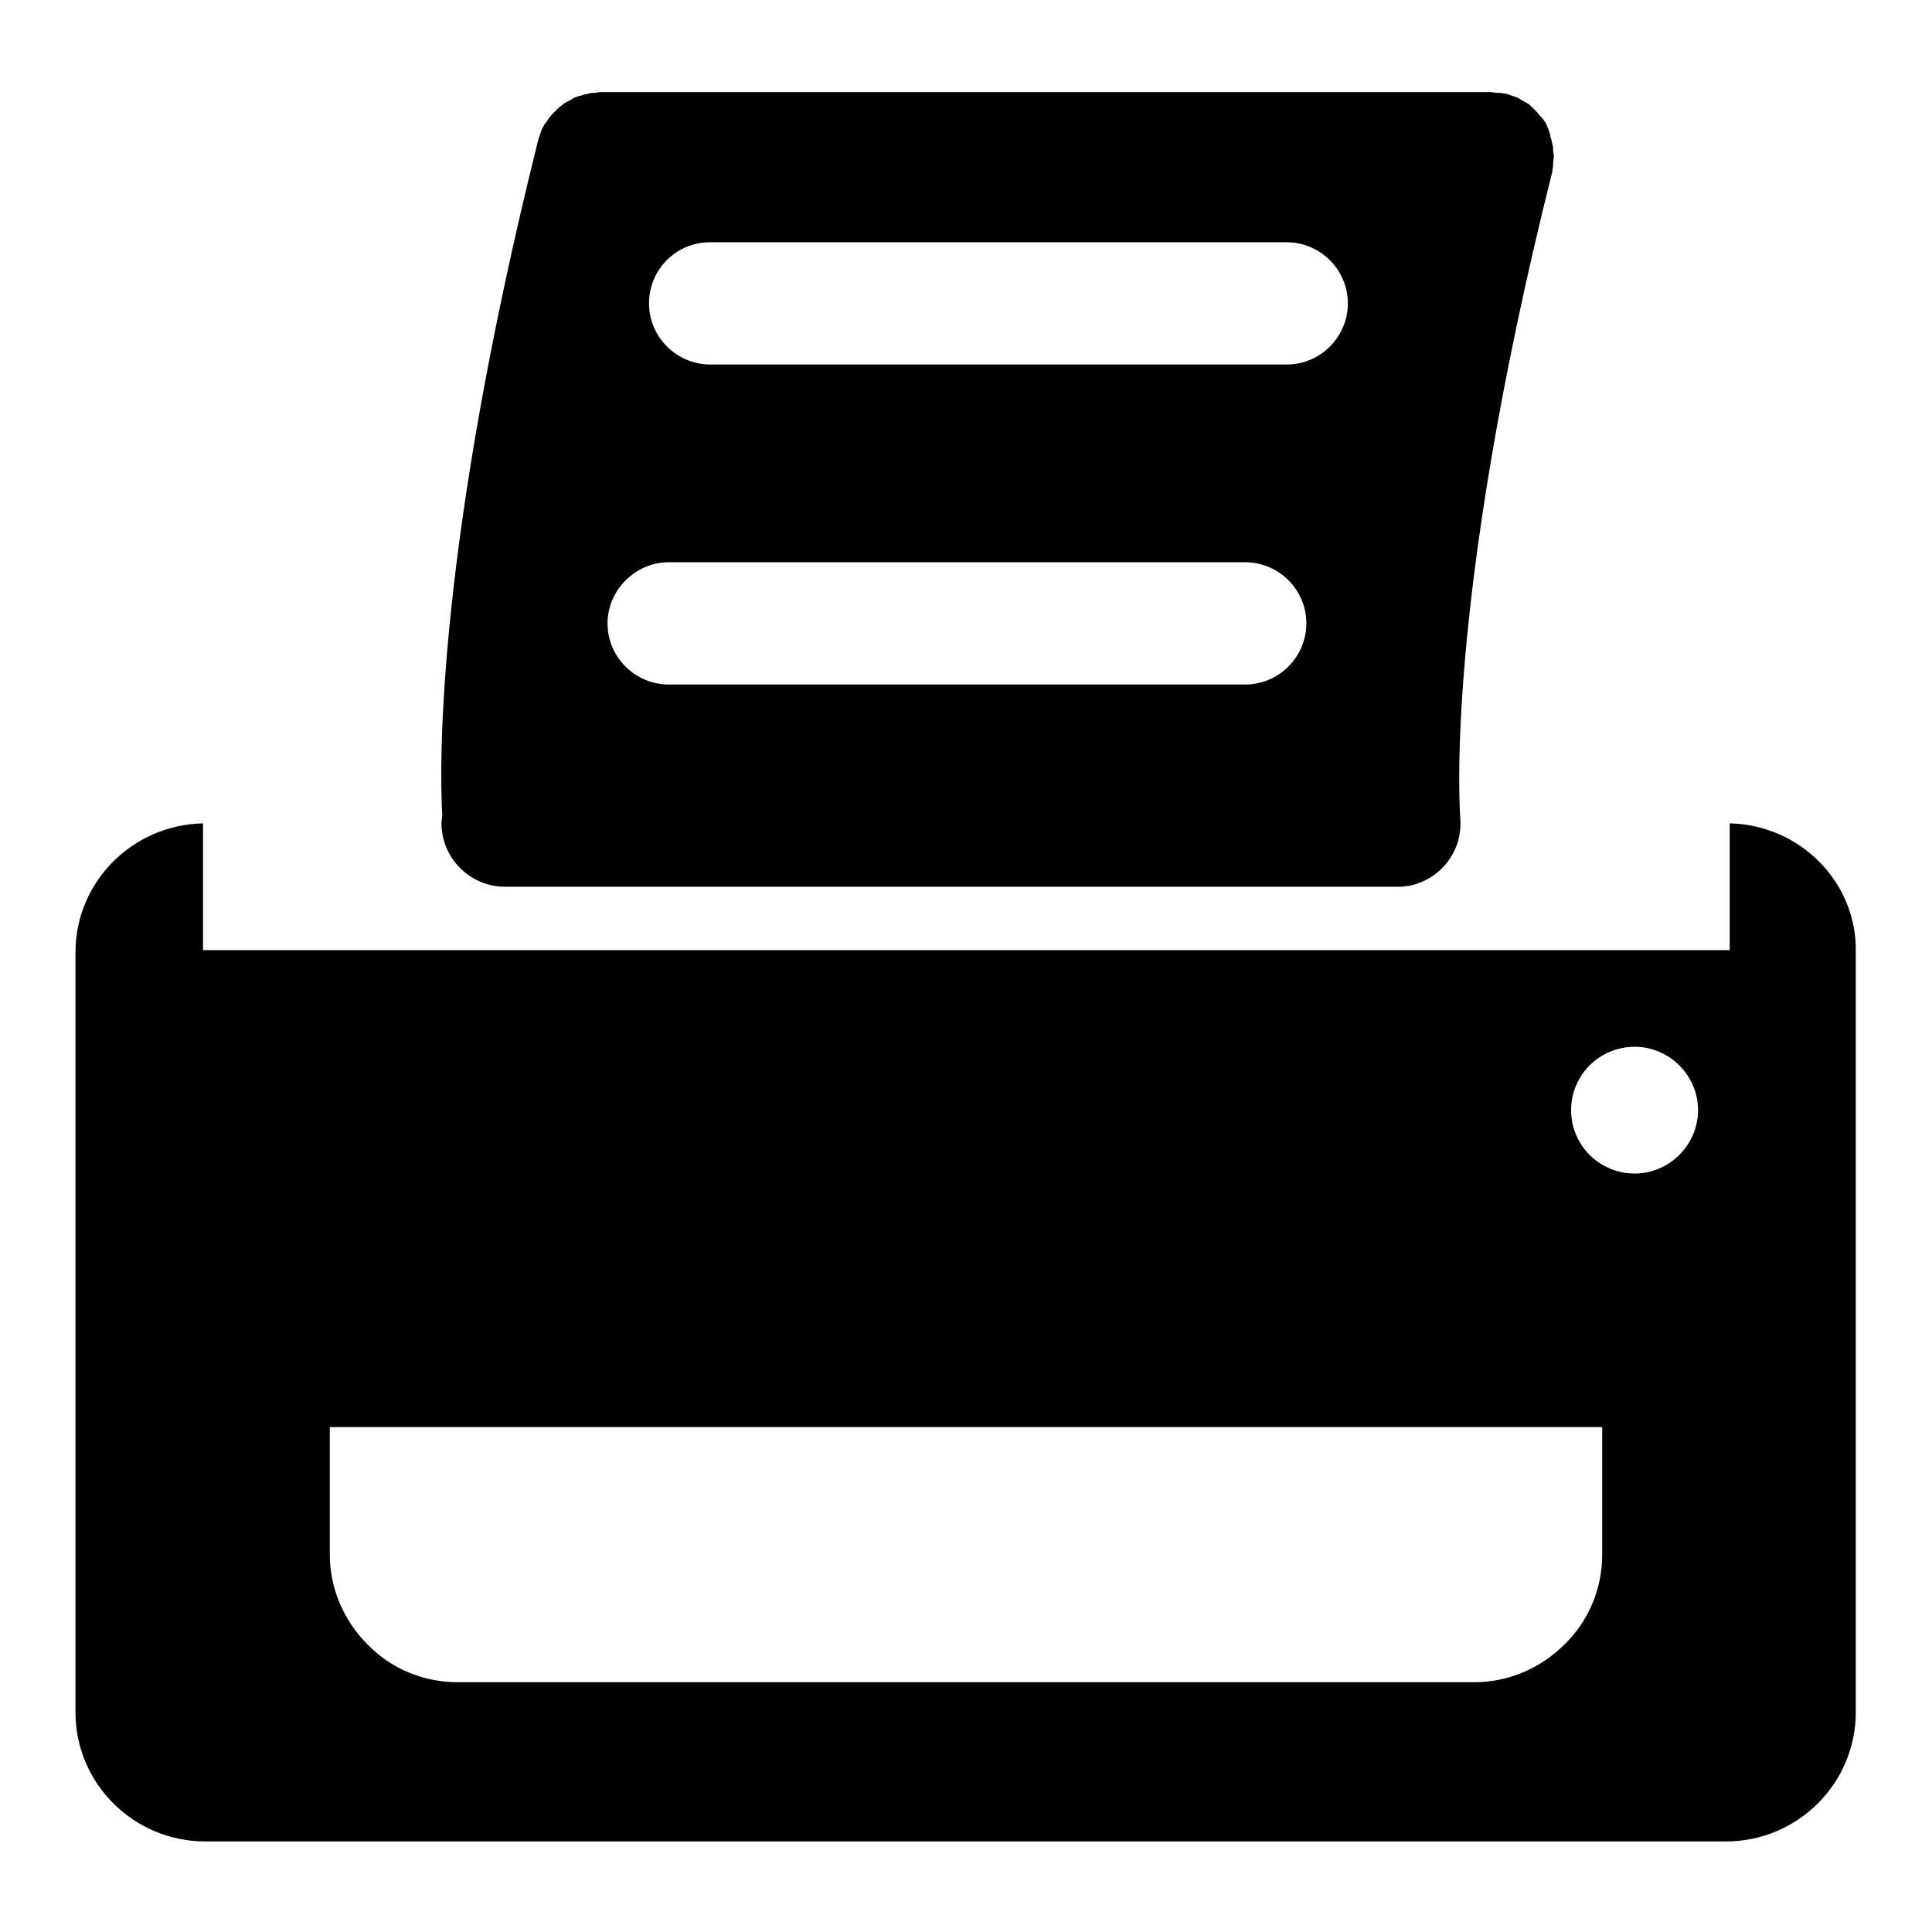
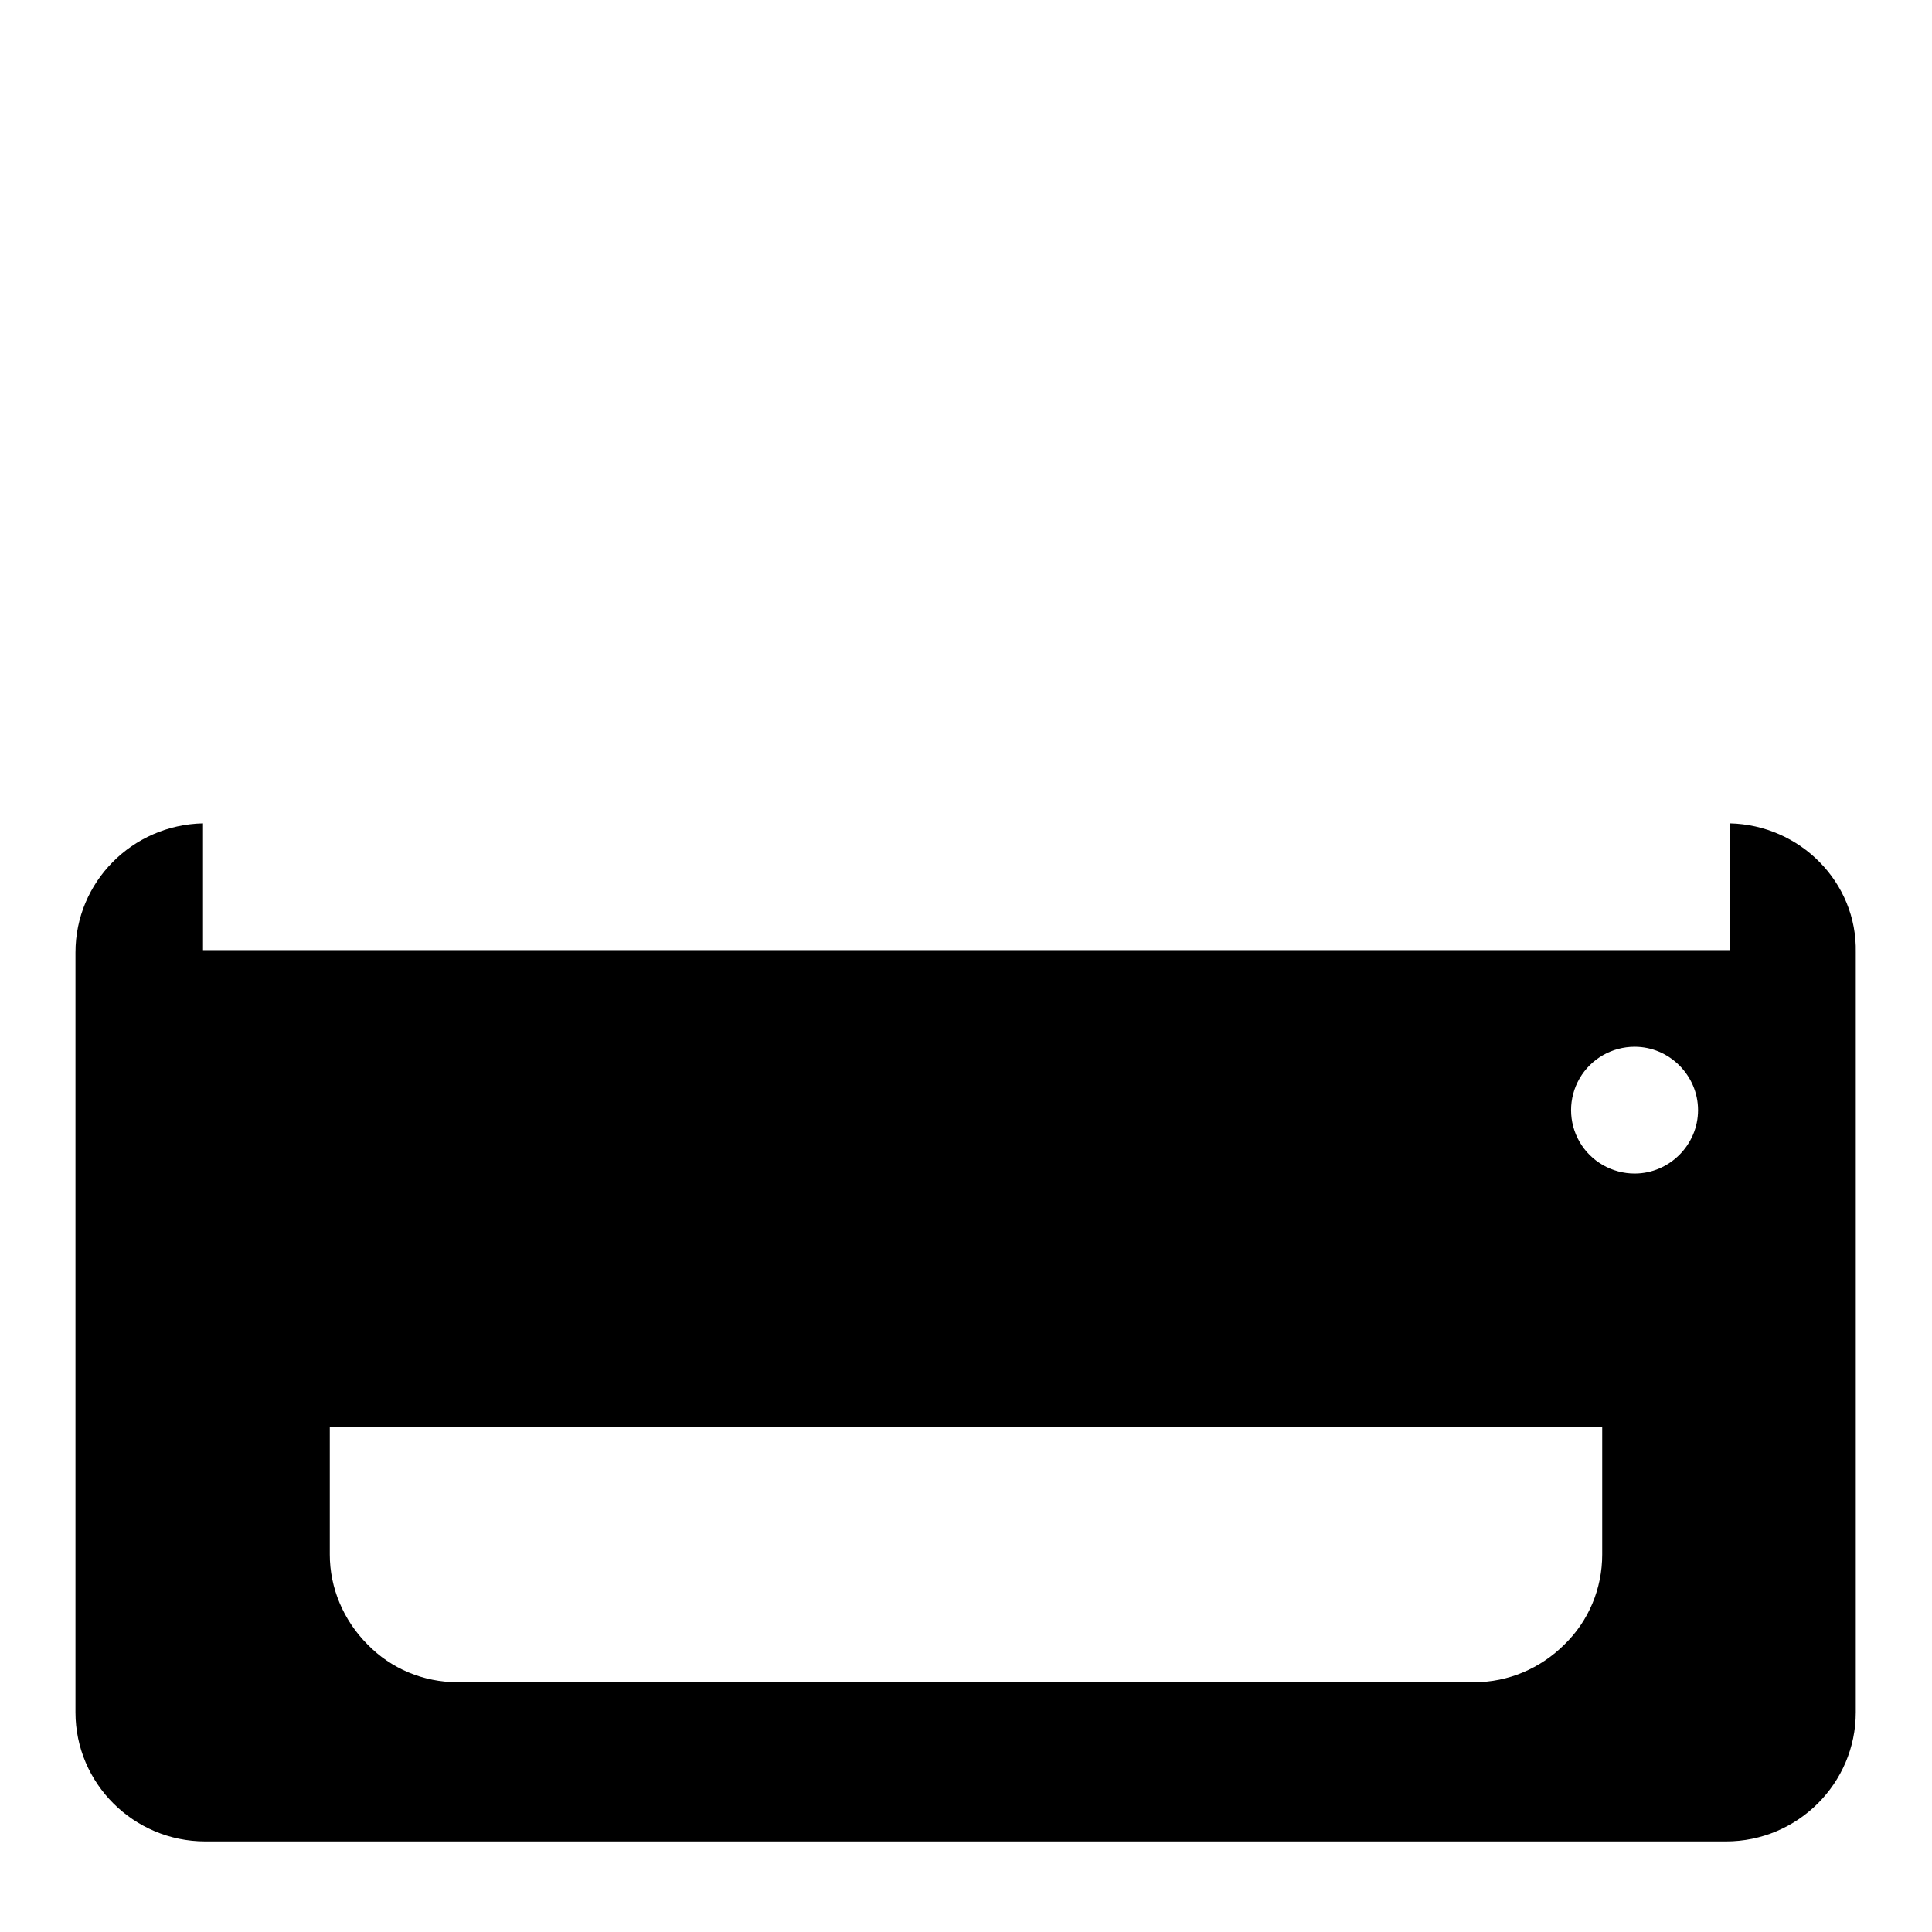
<svg xmlns="http://www.w3.org/2000/svg" version="1.1" x="0px" y="0px" viewBox="0 0 256 256" enable-background="new 0 0 256 256" xml:space="preserve">
  <g>
-     <path fill="#000000" d="M58.5,109.1c0,4.6,3.8,8.4,8.4,8.4h118.2c0.2,0,0.4,0,0.6,0c0.3,0,0.6-0.1,0.8-0.1l0.1,0 c4.2-0.8,7.2-4.5,6.9-8.9c0-0.3-2.4-27.6,12.2-85.8c0-0.1,0-0.1,0-0.2c0.1-0.3,0.1-0.6,0.1-0.9c0-0.3,0.1-0.6,0.1-0.9v-0.1 c0-0.2-0.1-0.4-0.1-0.6c0-0.3,0-0.6-0.1-0.9c-0.1-0.3-0.1-0.5-0.2-0.8c-0.1-0.3-0.1-0.6-0.2-0.8c-0.1-0.3-0.2-0.5-0.3-0.8 c-0.1-0.2-0.2-0.5-0.4-0.7c-0.1-0.2-0.3-0.4-0.5-0.6c-0.2-0.2-0.3-0.4-0.5-0.6c-0.2-0.2-0.4-0.4-0.6-0.6c-0.2-0.2-0.4-0.4-0.6-0.5 c-0.2-0.1-0.5-0.3-0.7-0.4c-0.2-0.1-0.5-0.3-0.7-0.4c-0.3-0.1-0.6-0.2-0.9-0.3c-0.2-0.1-0.3-0.1-0.6-0.2c-0.1,0-0.1,0-0.2,0 c-0.3-0.1-0.6-0.1-0.9-0.1c-0.3,0-0.6-0.1-0.9-0.1H79.5c-0.2,0-0.4,0.1-0.6,0.1c-0.3,0-0.6,0-0.9,0.1c-0.3,0.1-0.6,0.1-0.8,0.2 c-0.2,0.1-0.5,0.1-0.7,0.2c-0.3,0.1-0.6,0.2-0.8,0.4c-0.2,0.1-0.4,0.2-0.6,0.3c-0.2,0.1-0.5,0.3-0.7,0.5c-0.2,0.1-0.4,0.3-0.6,0.5 c-0.2,0.2-0.4,0.4-0.6,0.6c-0.2,0.2-0.3,0.4-0.5,0.6c-0.1,0.2-0.3,0.5-0.5,0.7c-0.1,0.2-0.3,0.5-0.4,0.7c-0.1,0.3-0.2,0.6-0.3,0.9 c-0.1,0.2-0.1,0.3-0.2,0.6C57.9,72.4,58.2,100.9,58.6,108C58.6,108.3,58.5,108.7,58.5,109.1L58.5,109.1z M94.1,32.1h76.4 c4.4,0,8.1,3.6,8.1,8.1c0,4.4-3.6,8.1-8.1,8.1H94.1c-4.4,0-8.1-3.6-8.1-8.1C86,35.7,89.6,32.1,94.1,32.1z M88.6,74.5H165 c4.4,0,8.1,3.6,8.1,8.1c0,4.4-3.6,8.1-8.1,8.1H88.6c-4.4,0-8.1-3.6-8.1-8.1C80.5,78.2,84.2,74.5,88.6,74.5z" />
    <path fill="#000000" d="M229.2,109.1v16.8H26.9v-16.8c-9.4,0.2-16.9,7.8-16.9,17.1v100.7c0,9.4,7.7,17.1,17.2,17.1h201.5 c9.5,0,17.2-7.7,17.2-17.1V126.2C246.1,116.9,238.5,109.3,229.2,109.1z M212.3,206c0,4.5-1.8,8.8-5,11.9c-3.2,3.2-7.5,5-11.9,5 H60.6c-4.5,0-8.8-1.8-11.9-5c-3.2-3.2-5-7.5-5-11.9v-16.9h168.6V206z M216.6,155.5c-3,0-5.8-1.6-7.3-4.2c-1.5-2.6-1.5-5.8,0-8.4 c1.5-2.6,4.3-4.2,7.3-4.2c4.6,0,8.4,3.8,8.4,8.4C225,151.7,221.2,155.5,216.6,155.5z" />
  </g>
</svg>